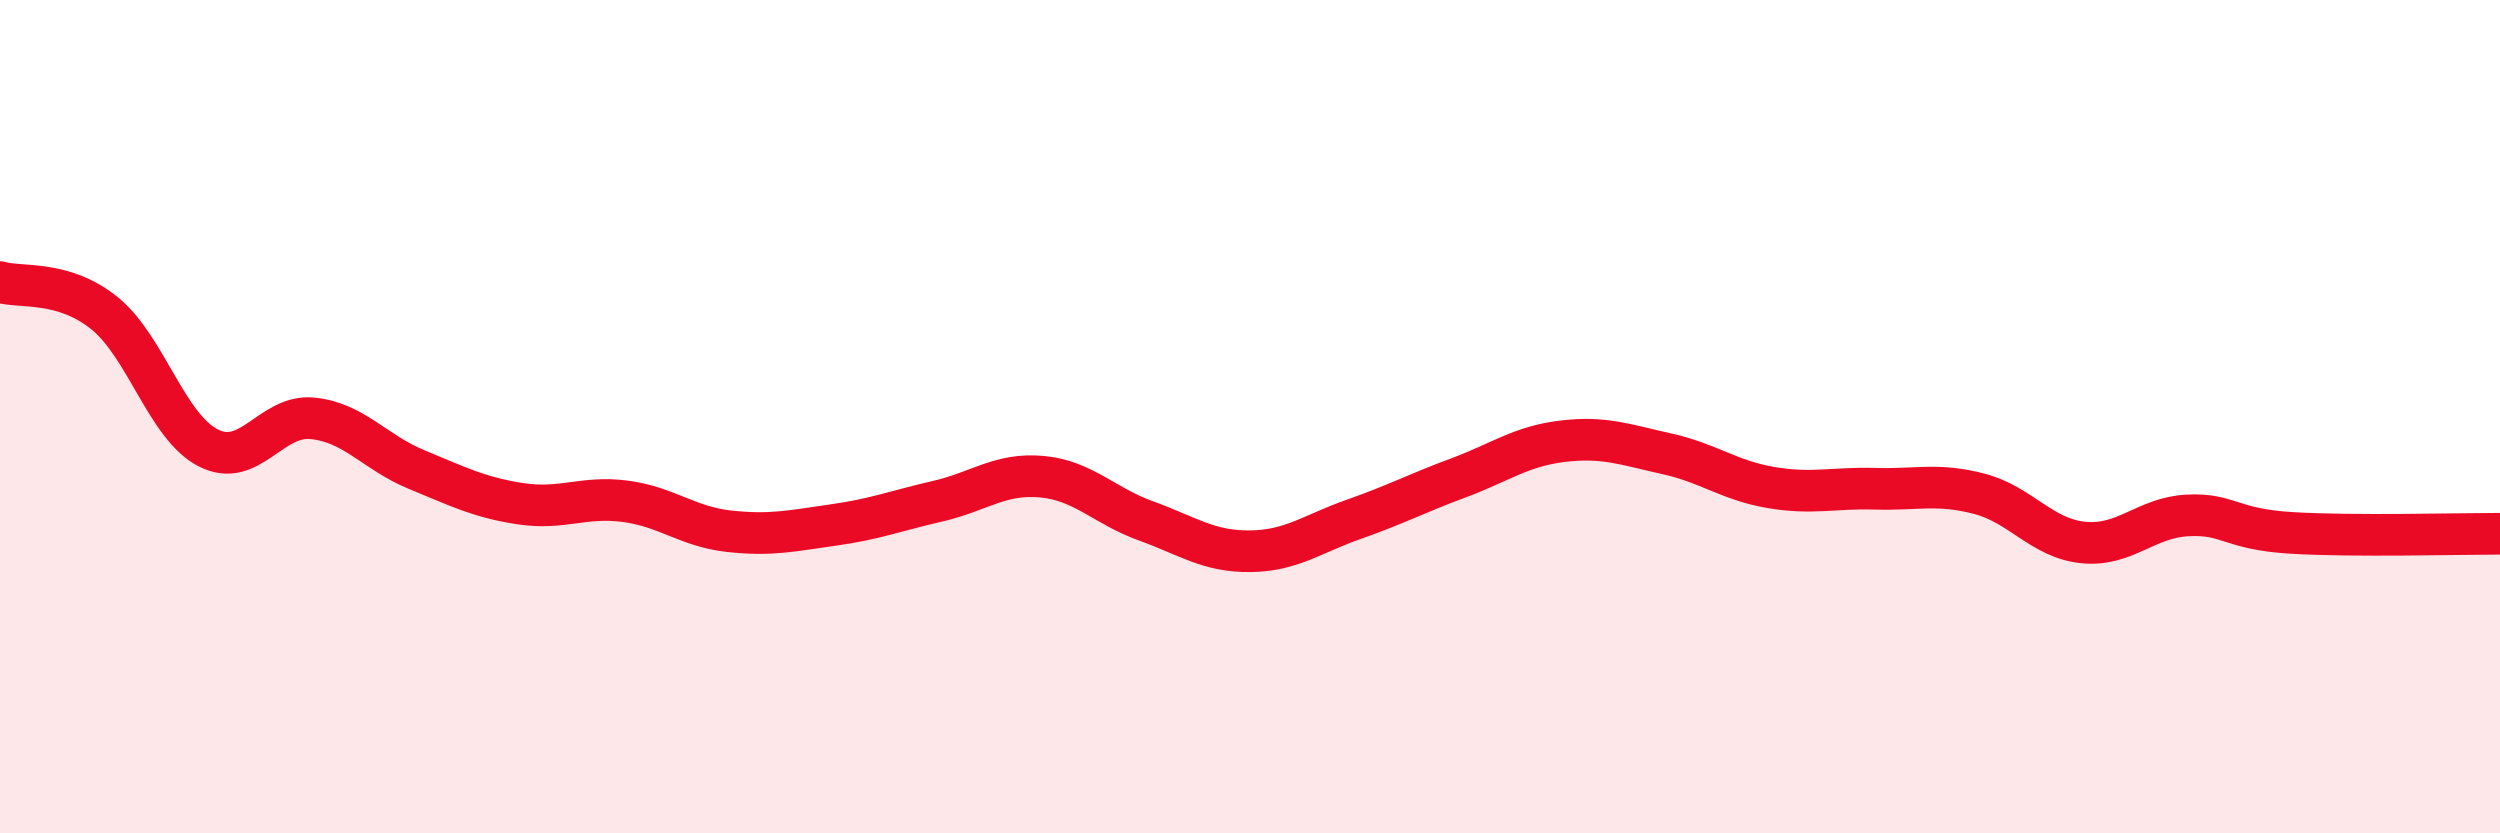
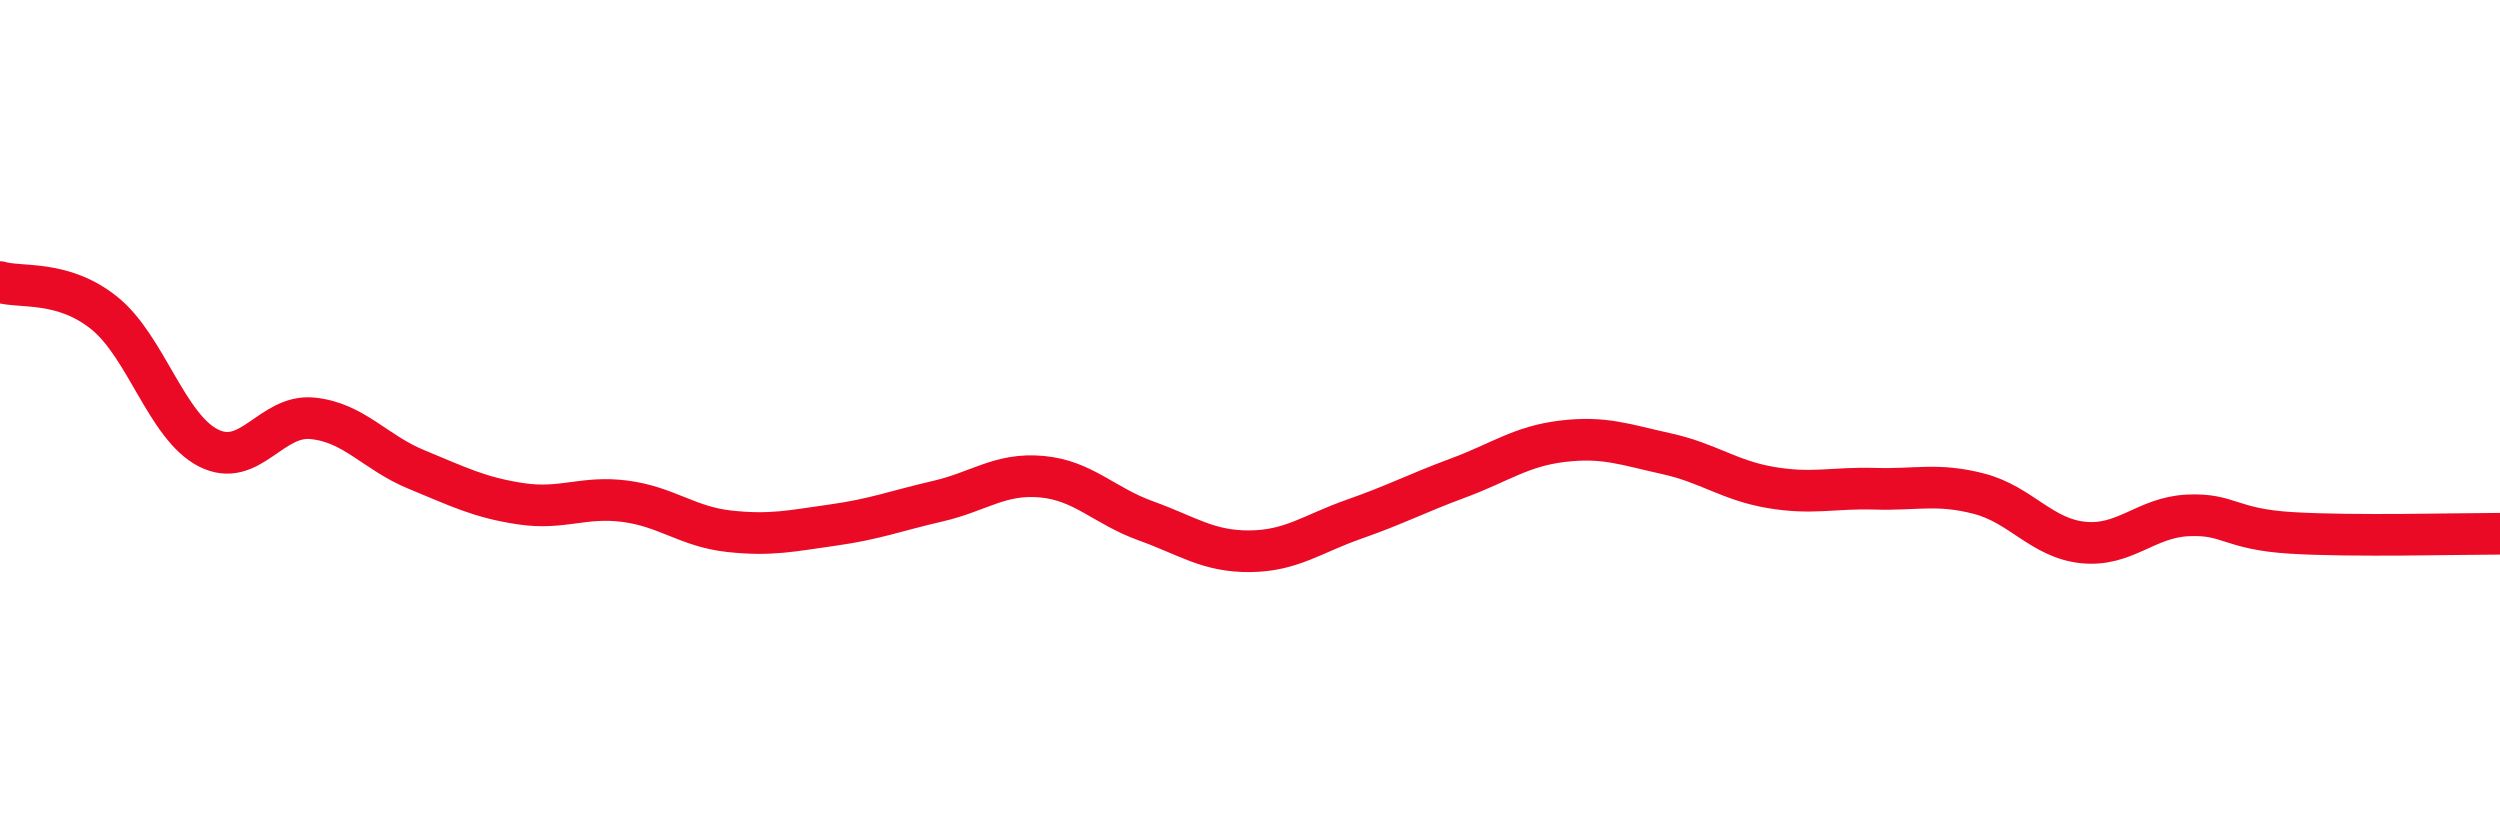
<svg xmlns="http://www.w3.org/2000/svg" width="60" height="20" viewBox="0 0 60 20">
-   <path d="M 0,6.77 C 0.5,6.92 1.5,6.71 2.5,7.51 C 3.5,8.31 4,10.24 5,10.75 C 6,11.26 6.5,9.94 7.5,10.04 C 8.5,10.14 9,10.86 10,11.27 C 11,11.68 11.5,11.94 12.5,12.09 C 13.5,12.24 14,11.9 15,12.03 C 16,12.16 16.5,12.64 17.5,12.75 C 18.5,12.86 19,12.74 20,12.6 C 21,12.46 21.5,12.26 22.5,12.03 C 23.5,11.8 24,11.35 25,11.44 C 26,11.53 26.5,12.14 27.5,12.5 C 28.5,12.86 29,13.24 30,13.23 C 31,13.22 31.5,12.81 32.5,12.46 C 33.5,12.11 34,11.84 35,11.47 C 36,11.1 36.5,10.71 37.5,10.59 C 38.5,10.47 39,10.67 40,10.89 C 41,11.11 41.5,11.53 42.5,11.7 C 43.5,11.87 44,11.7 45,11.73 C 46,11.76 46.5,11.59 47.5,11.85 C 48.5,12.11 49,12.92 50,13.02 C 51,13.12 51.5,12.42 52.5,12.37 C 53.5,12.32 53.5,12.7 55,12.79 C 56.5,12.88 59,12.81 60,12.81L60 20L0 20Z" fill="#EB0A25" opacity="0.1" stroke-linecap="round" stroke-linejoin="round" />
  <path d="M 0,6.77 C 0.5,6.92 1.5,6.71 2.5,7.51 C 3.5,8.31 4,10.24 5,10.75 C 6,11.26 6.5,9.94 7.5,10.04 C 8.5,10.14 9,10.86 10,11.27 C 11,11.68 11.5,11.94 12.5,12.09 C 13.5,12.24 14,11.9 15,12.03 C 16,12.16 16.5,12.64 17.5,12.75 C 18.5,12.86 19,12.74 20,12.6 C 21,12.46 21.5,12.26 22.5,12.03 C 23.5,11.8 24,11.35 25,11.44 C 26,11.53 26.5,12.14 27.5,12.5 C 28.5,12.86 29,13.24 30,13.23 C 31,13.22 31.5,12.81 32.5,12.46 C 33.5,12.11 34,11.84 35,11.47 C 36,11.1 36.5,10.71 37.5,10.59 C 38.5,10.47 39,10.67 40,10.89 C 41,11.11 41.5,11.53 42.5,11.7 C 43.5,11.87 44,11.7 45,11.73 C 46,11.76 46.5,11.59 47.5,11.85 C 48.5,12.11 49,12.92 50,13.02 C 51,13.12 51.5,12.42 52.5,12.37 C 53.5,12.32 53.5,12.7 55,12.79 C 56.5,12.88 59,12.81 60,12.81" stroke="#EB0A25" stroke-width="1" fill="none" stroke-linecap="round" stroke-linejoin="round" />
</svg>